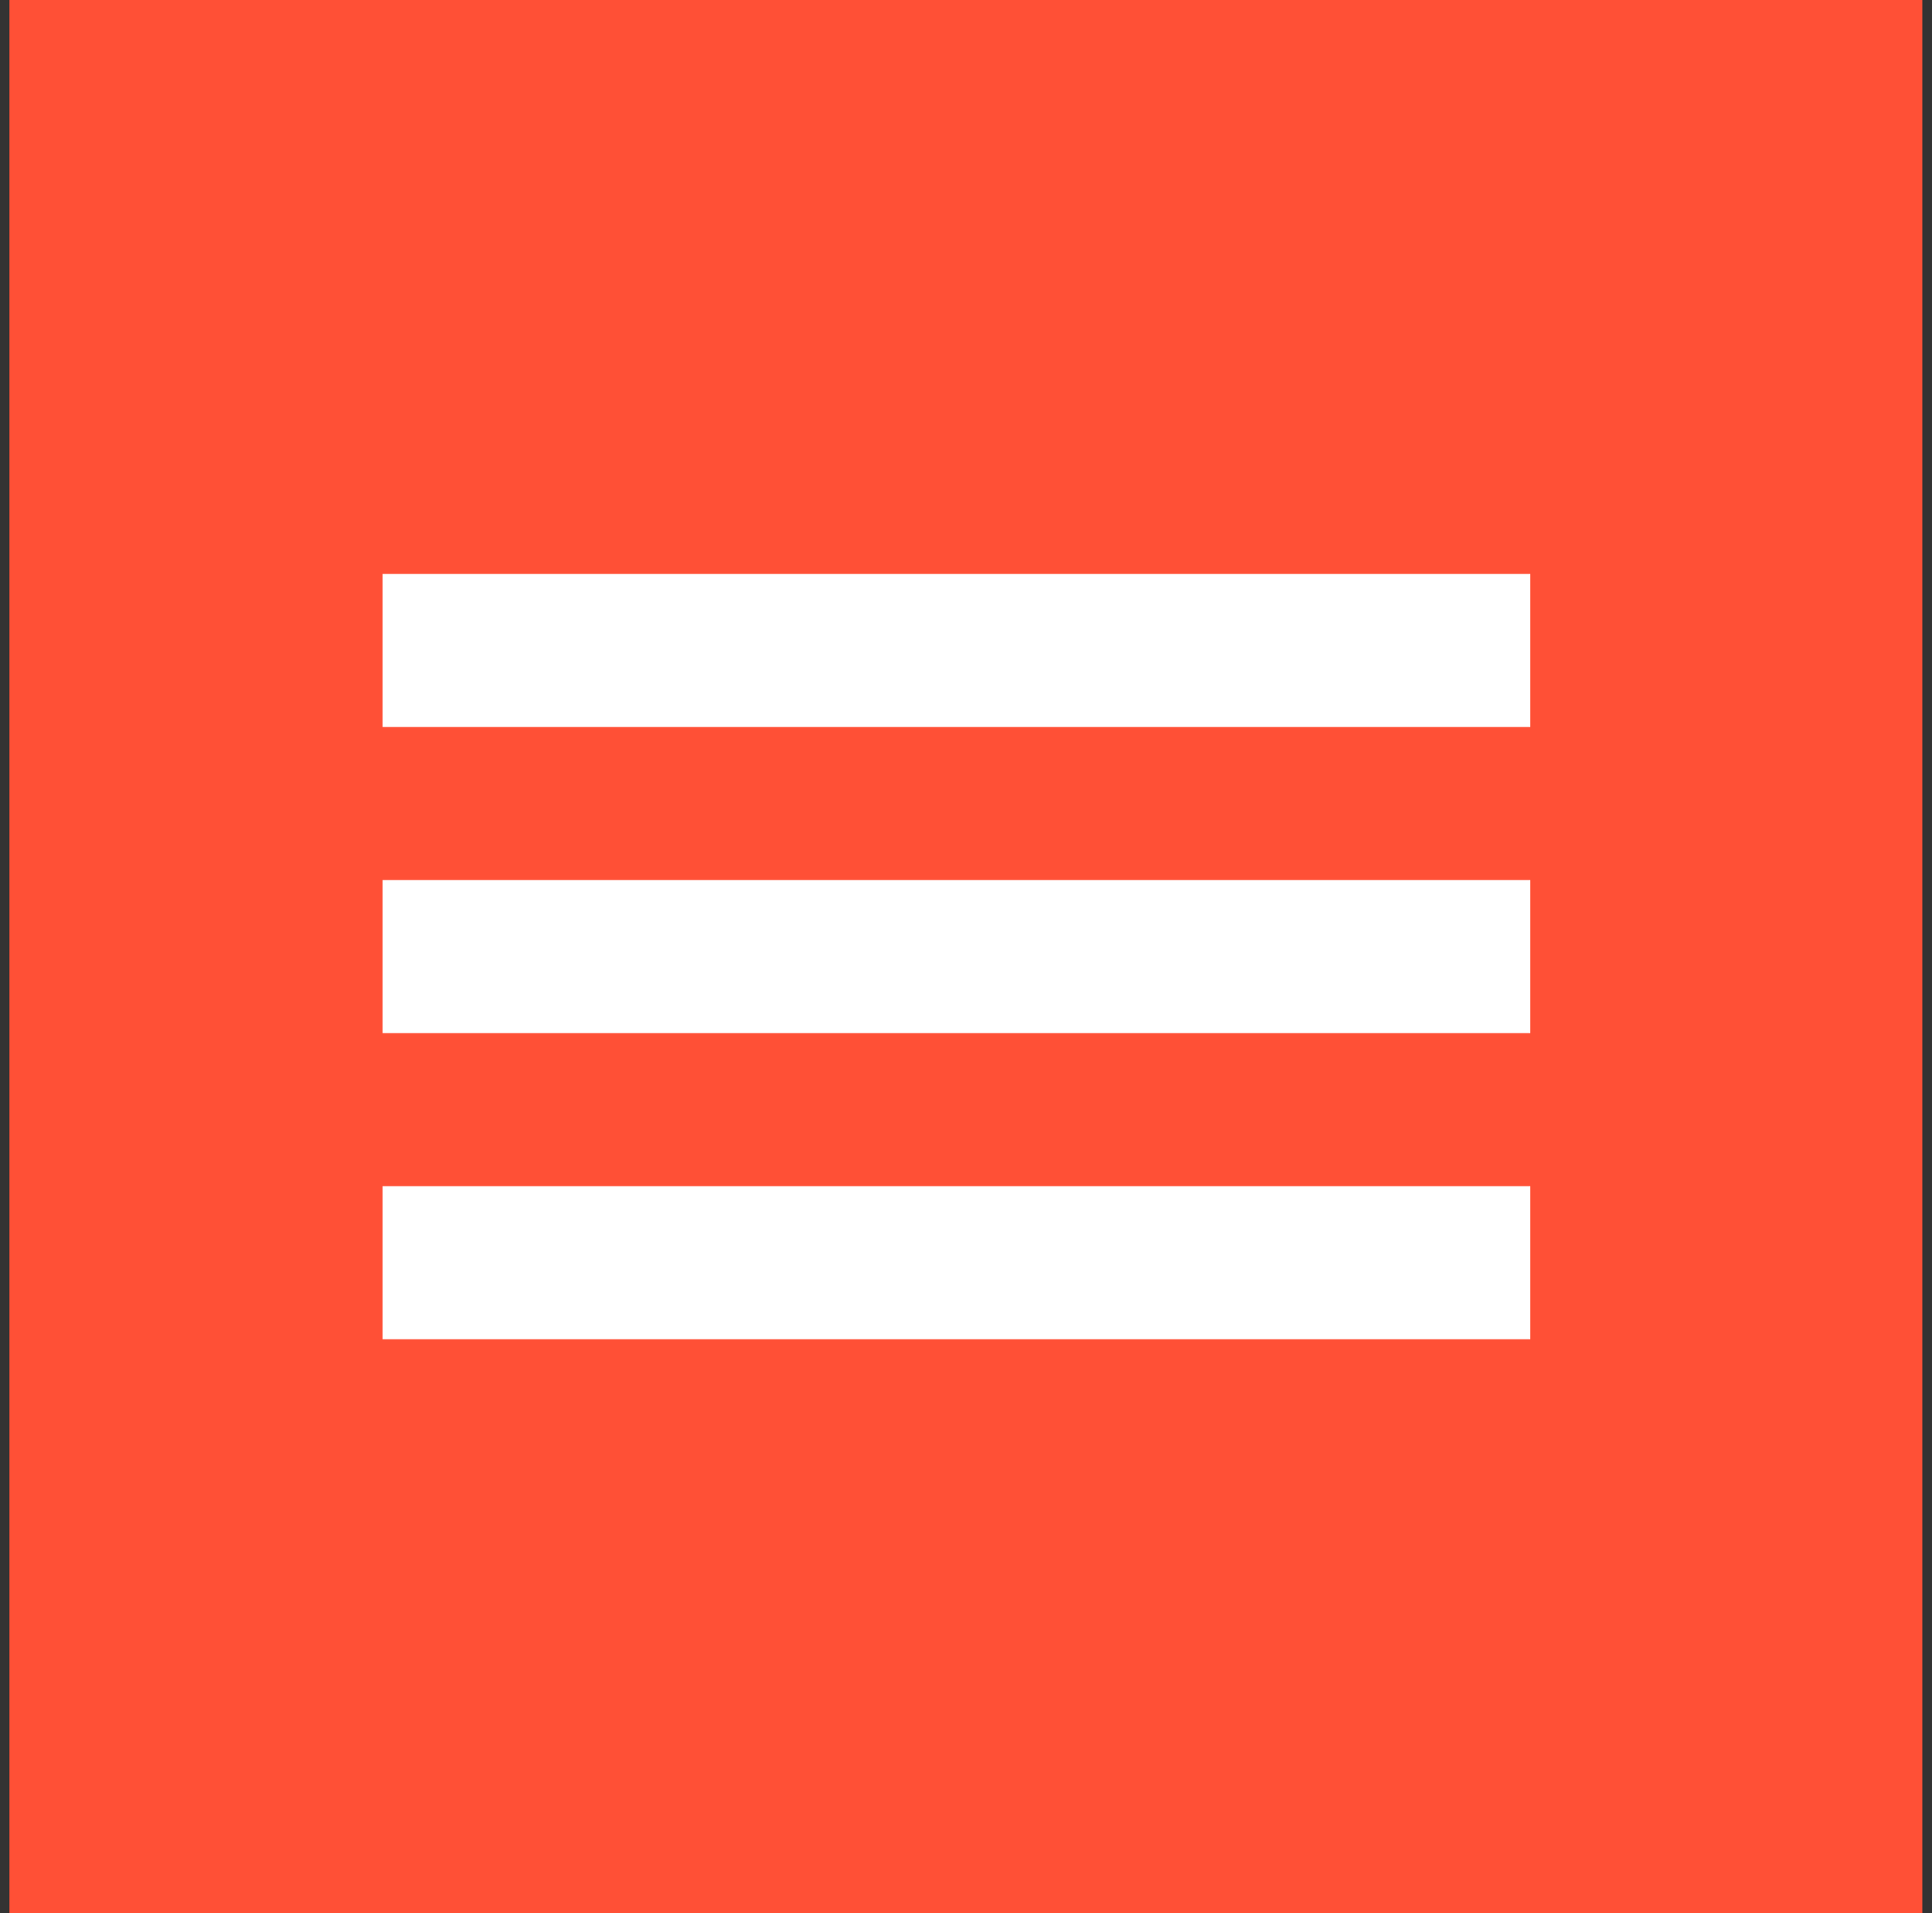
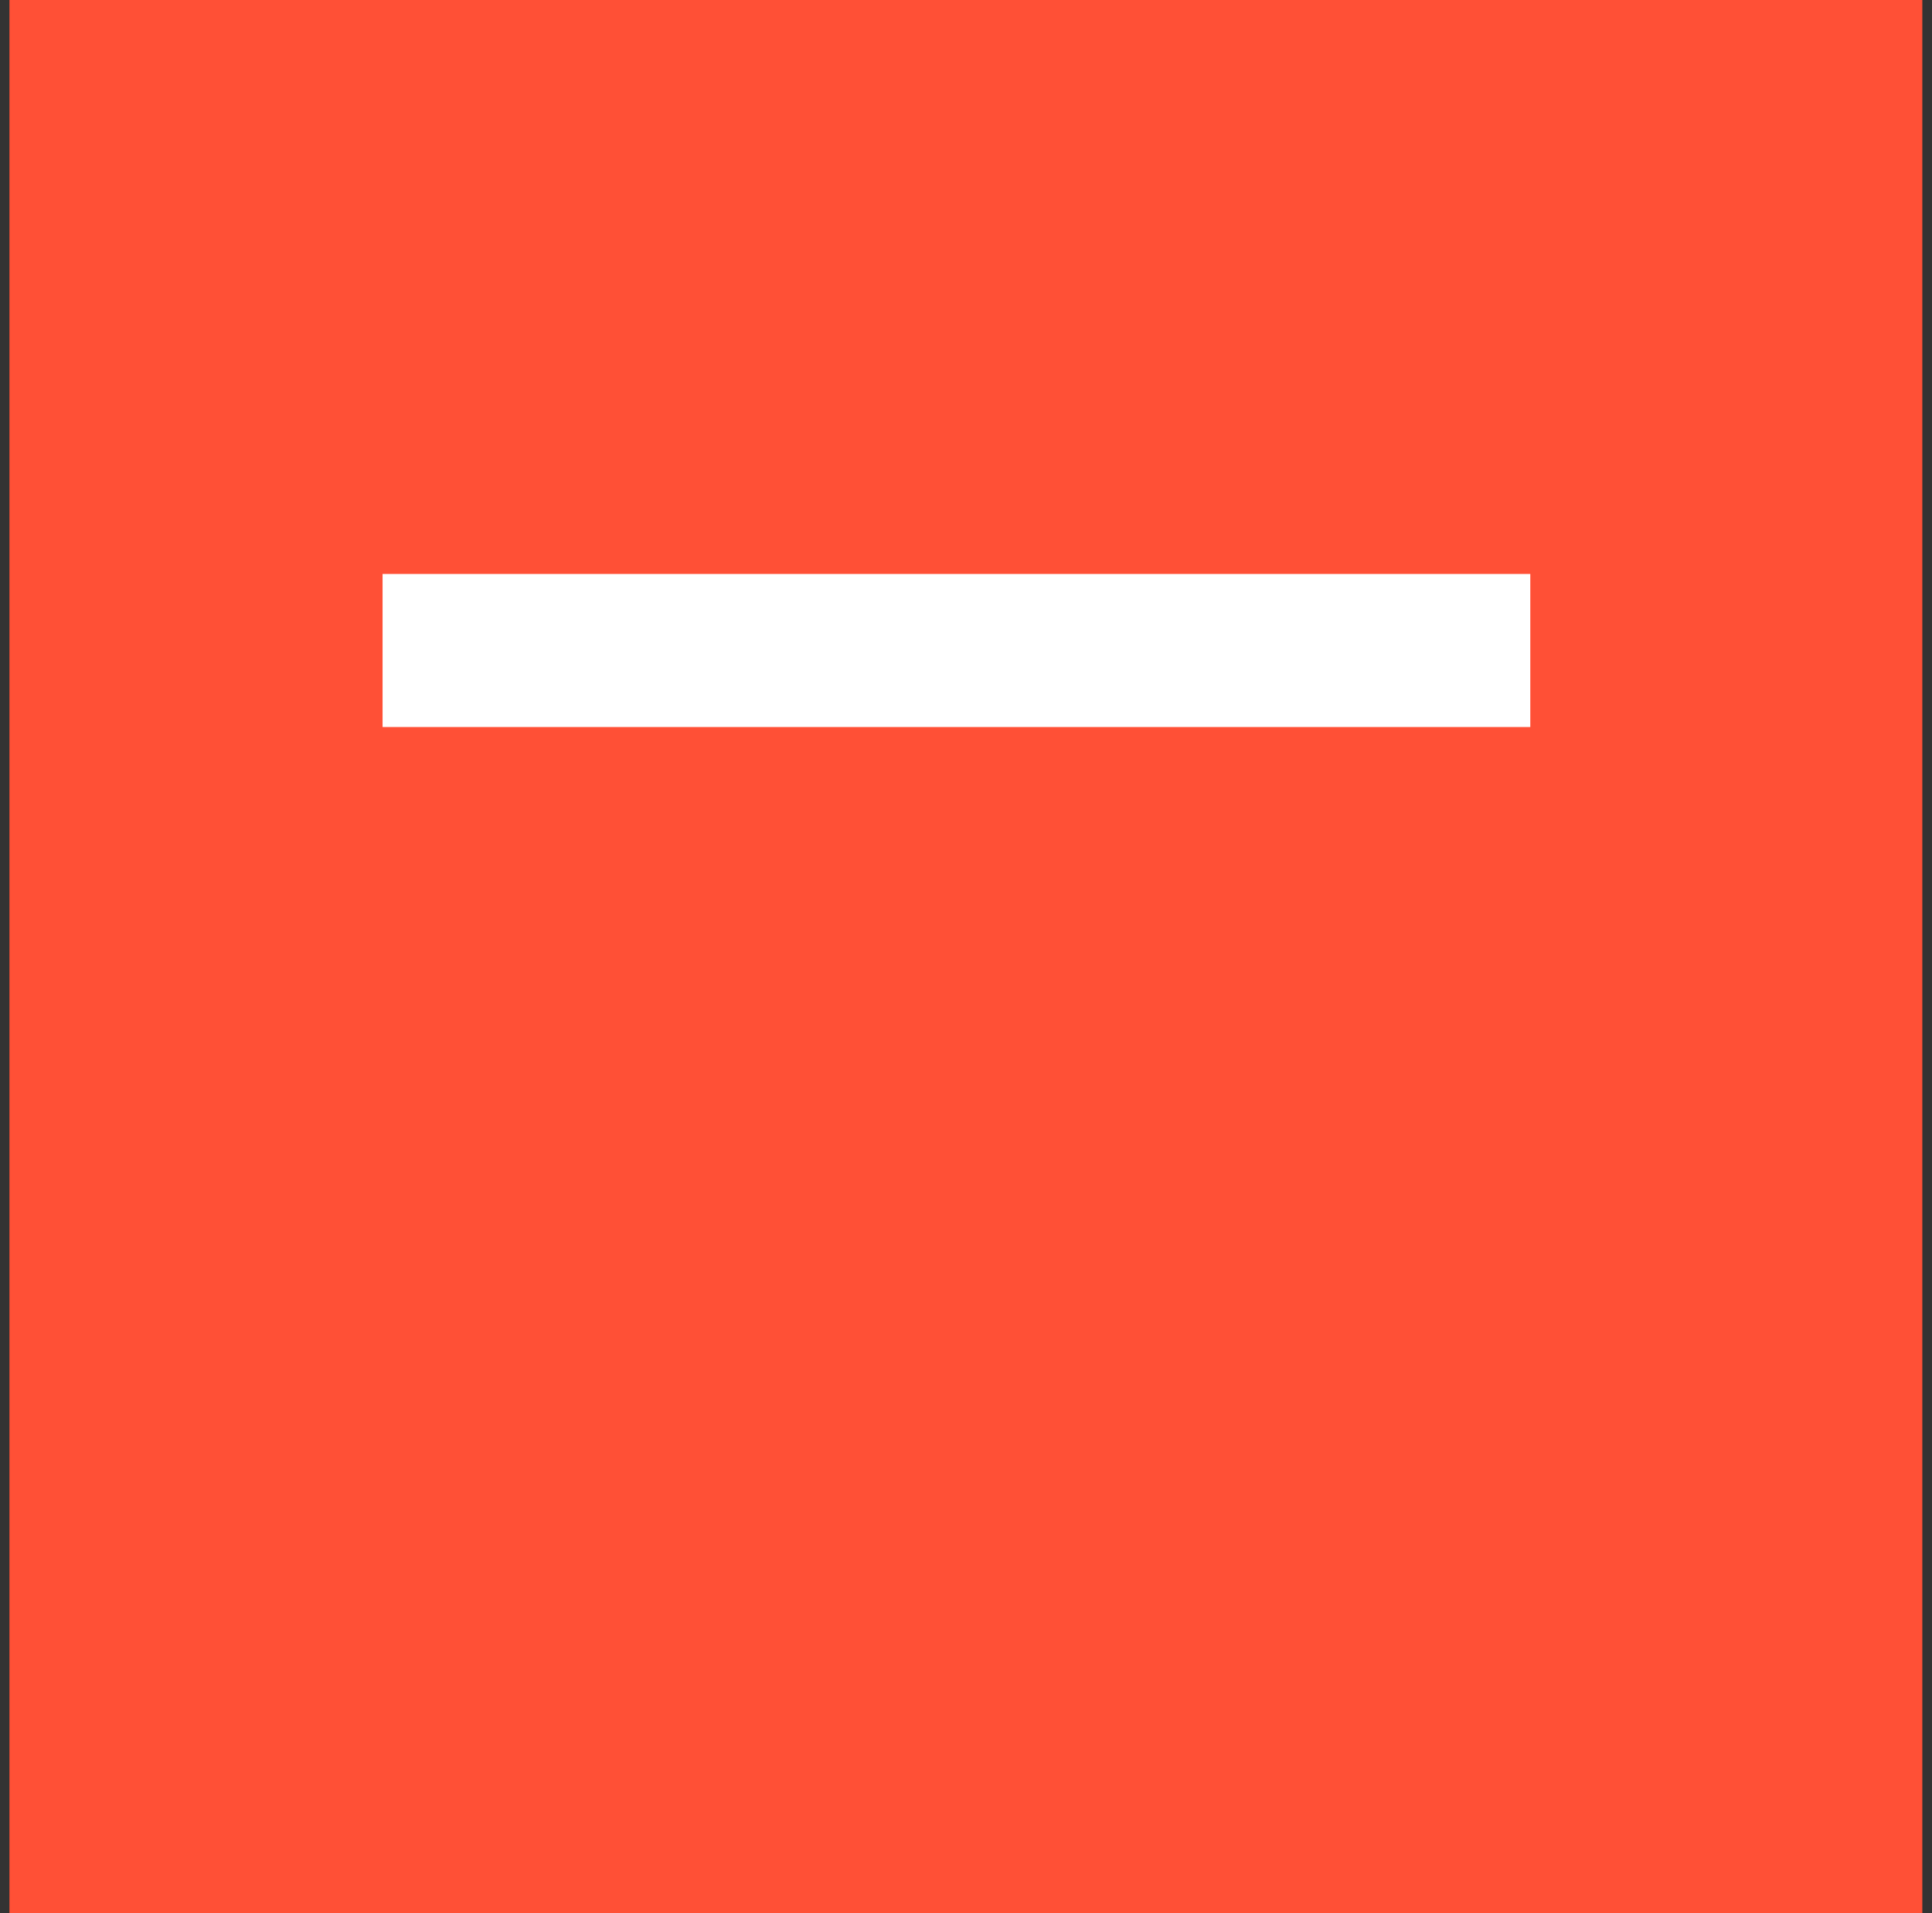
<svg xmlns="http://www.w3.org/2000/svg" width="101" height="100" viewBox="0 0 101 100" fill="none">
  <rect x="0" y="0" width="101" height="100" fill="#333333" stroke="none" />
  <rect x="0.494" width="100" height="100" fill="#FF5036" />
  <rect x="20" y="30" width="60" height="8" fill="white" />
-   <rect x="20" y="46" width="60" height="8" fill="white" />
-   <rect x="20" y="62" width="60" height="8" fill="white" />
</svg>